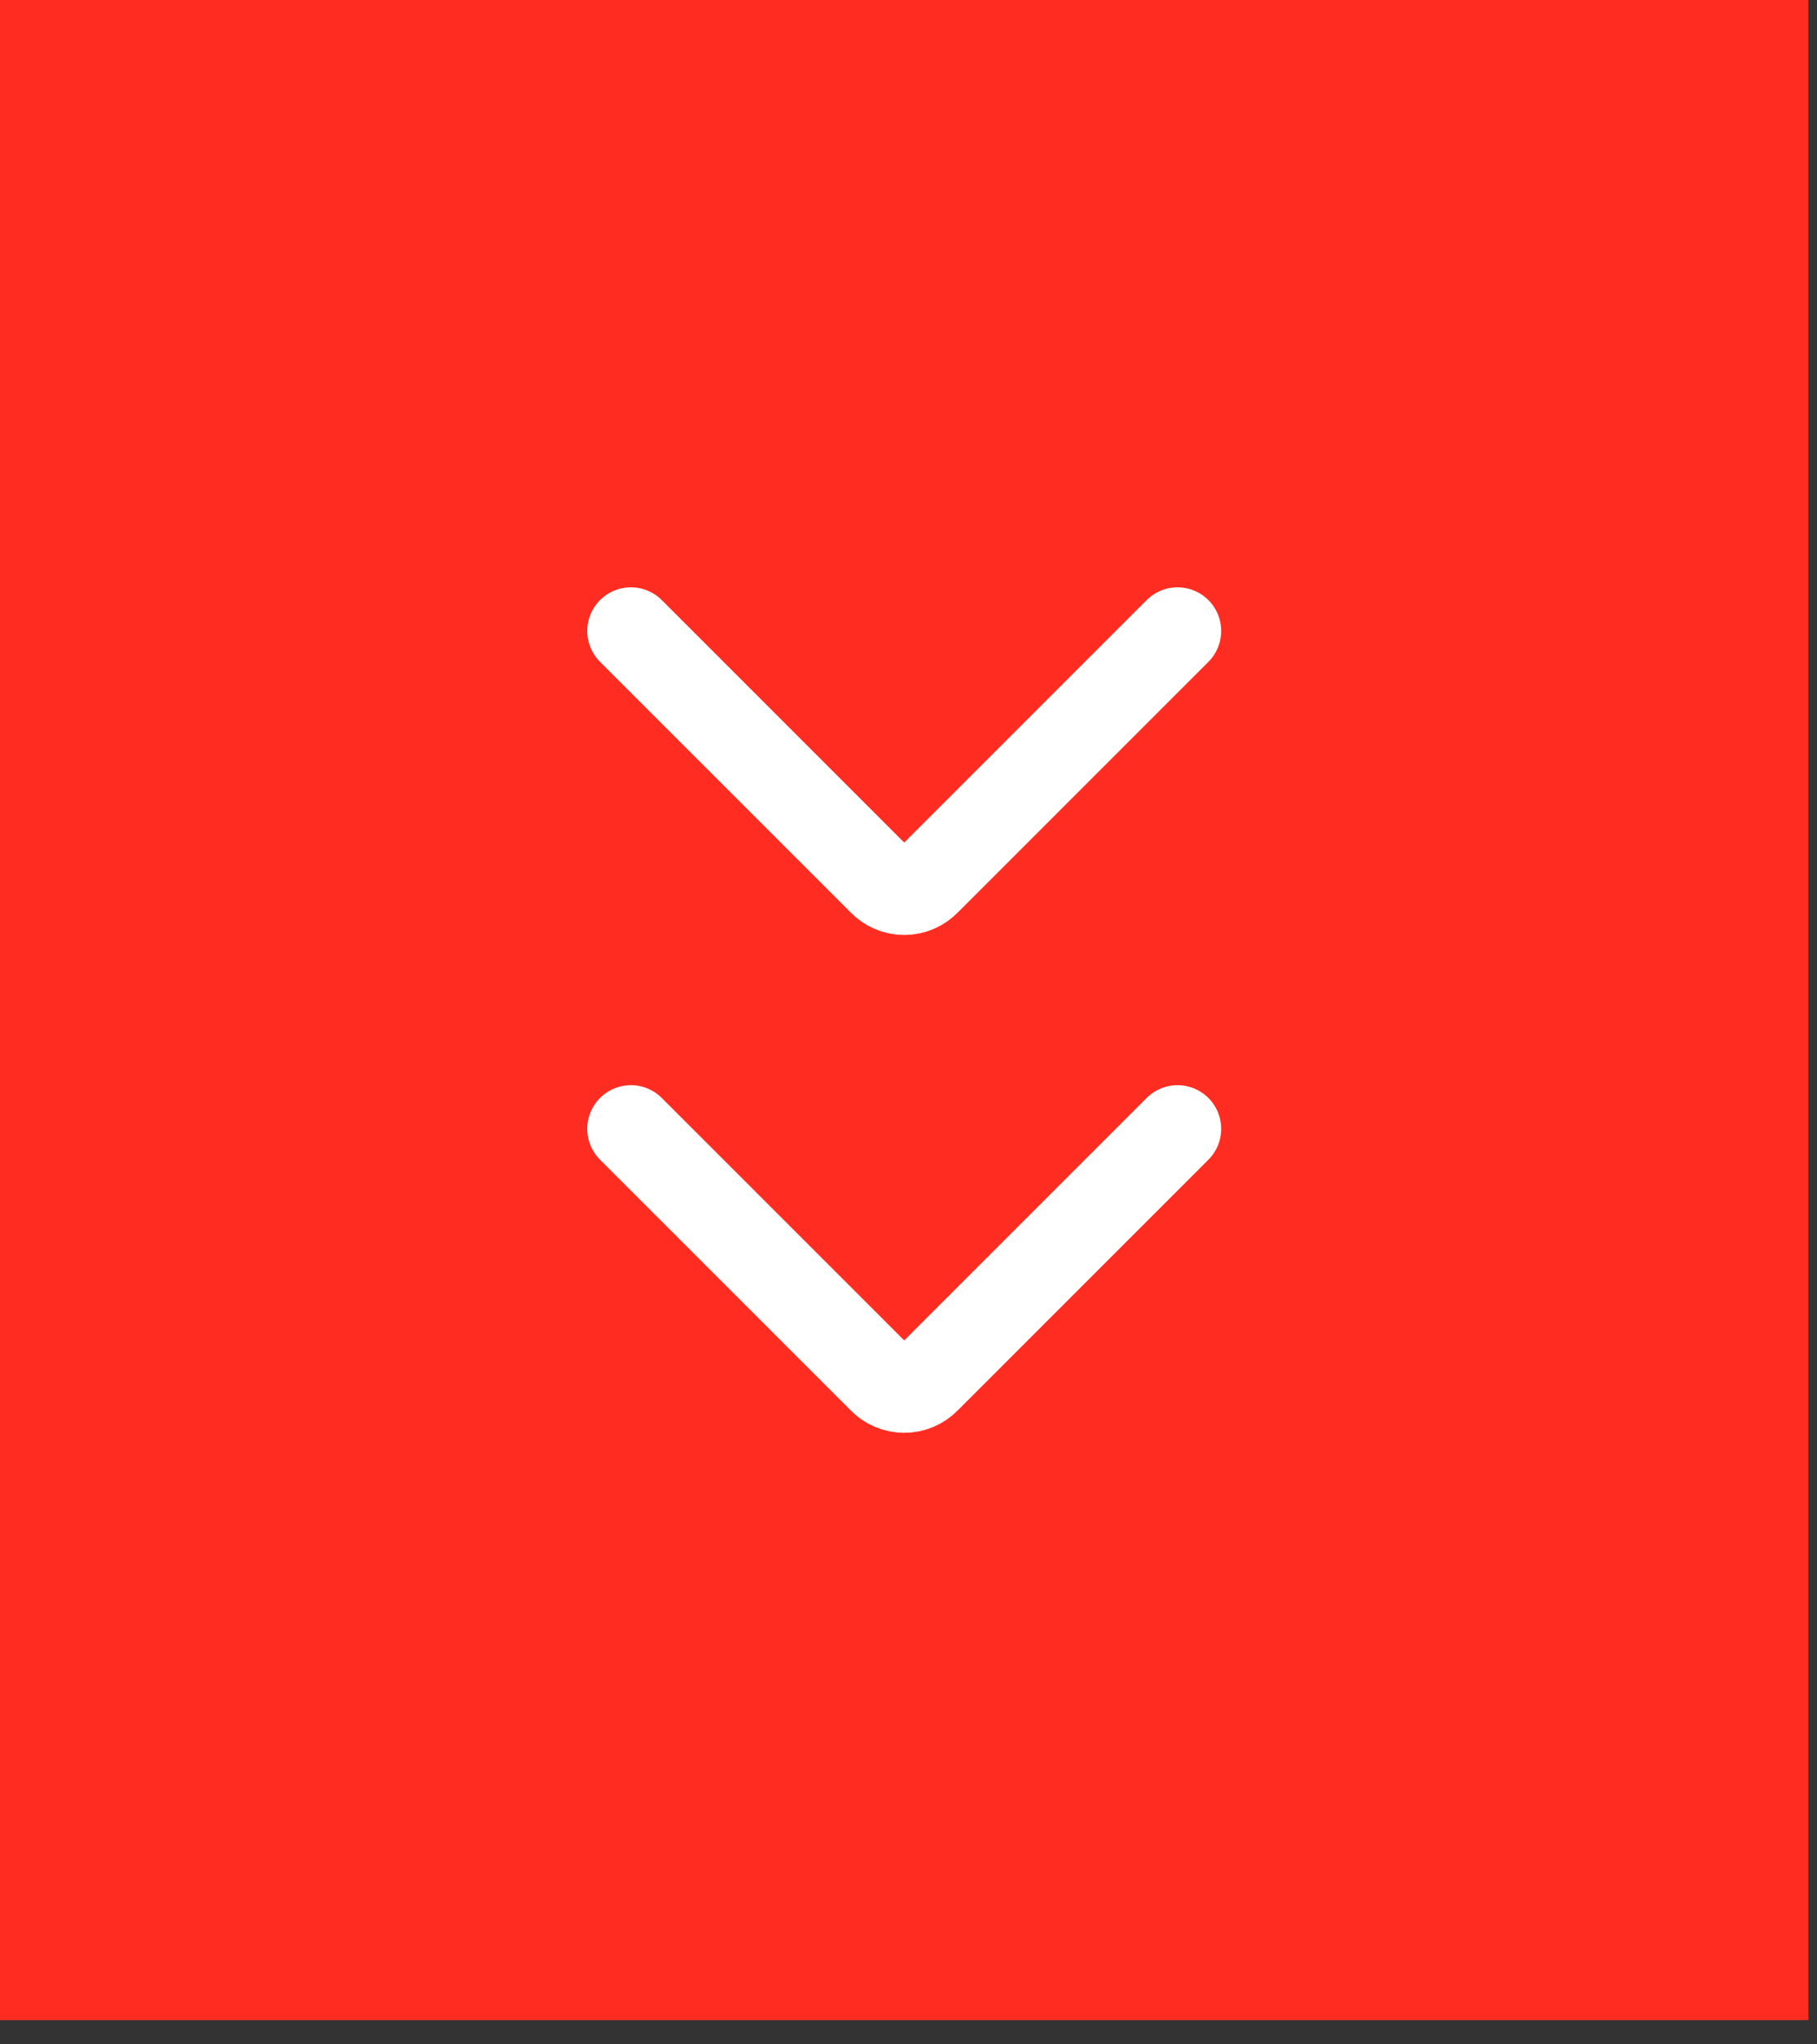
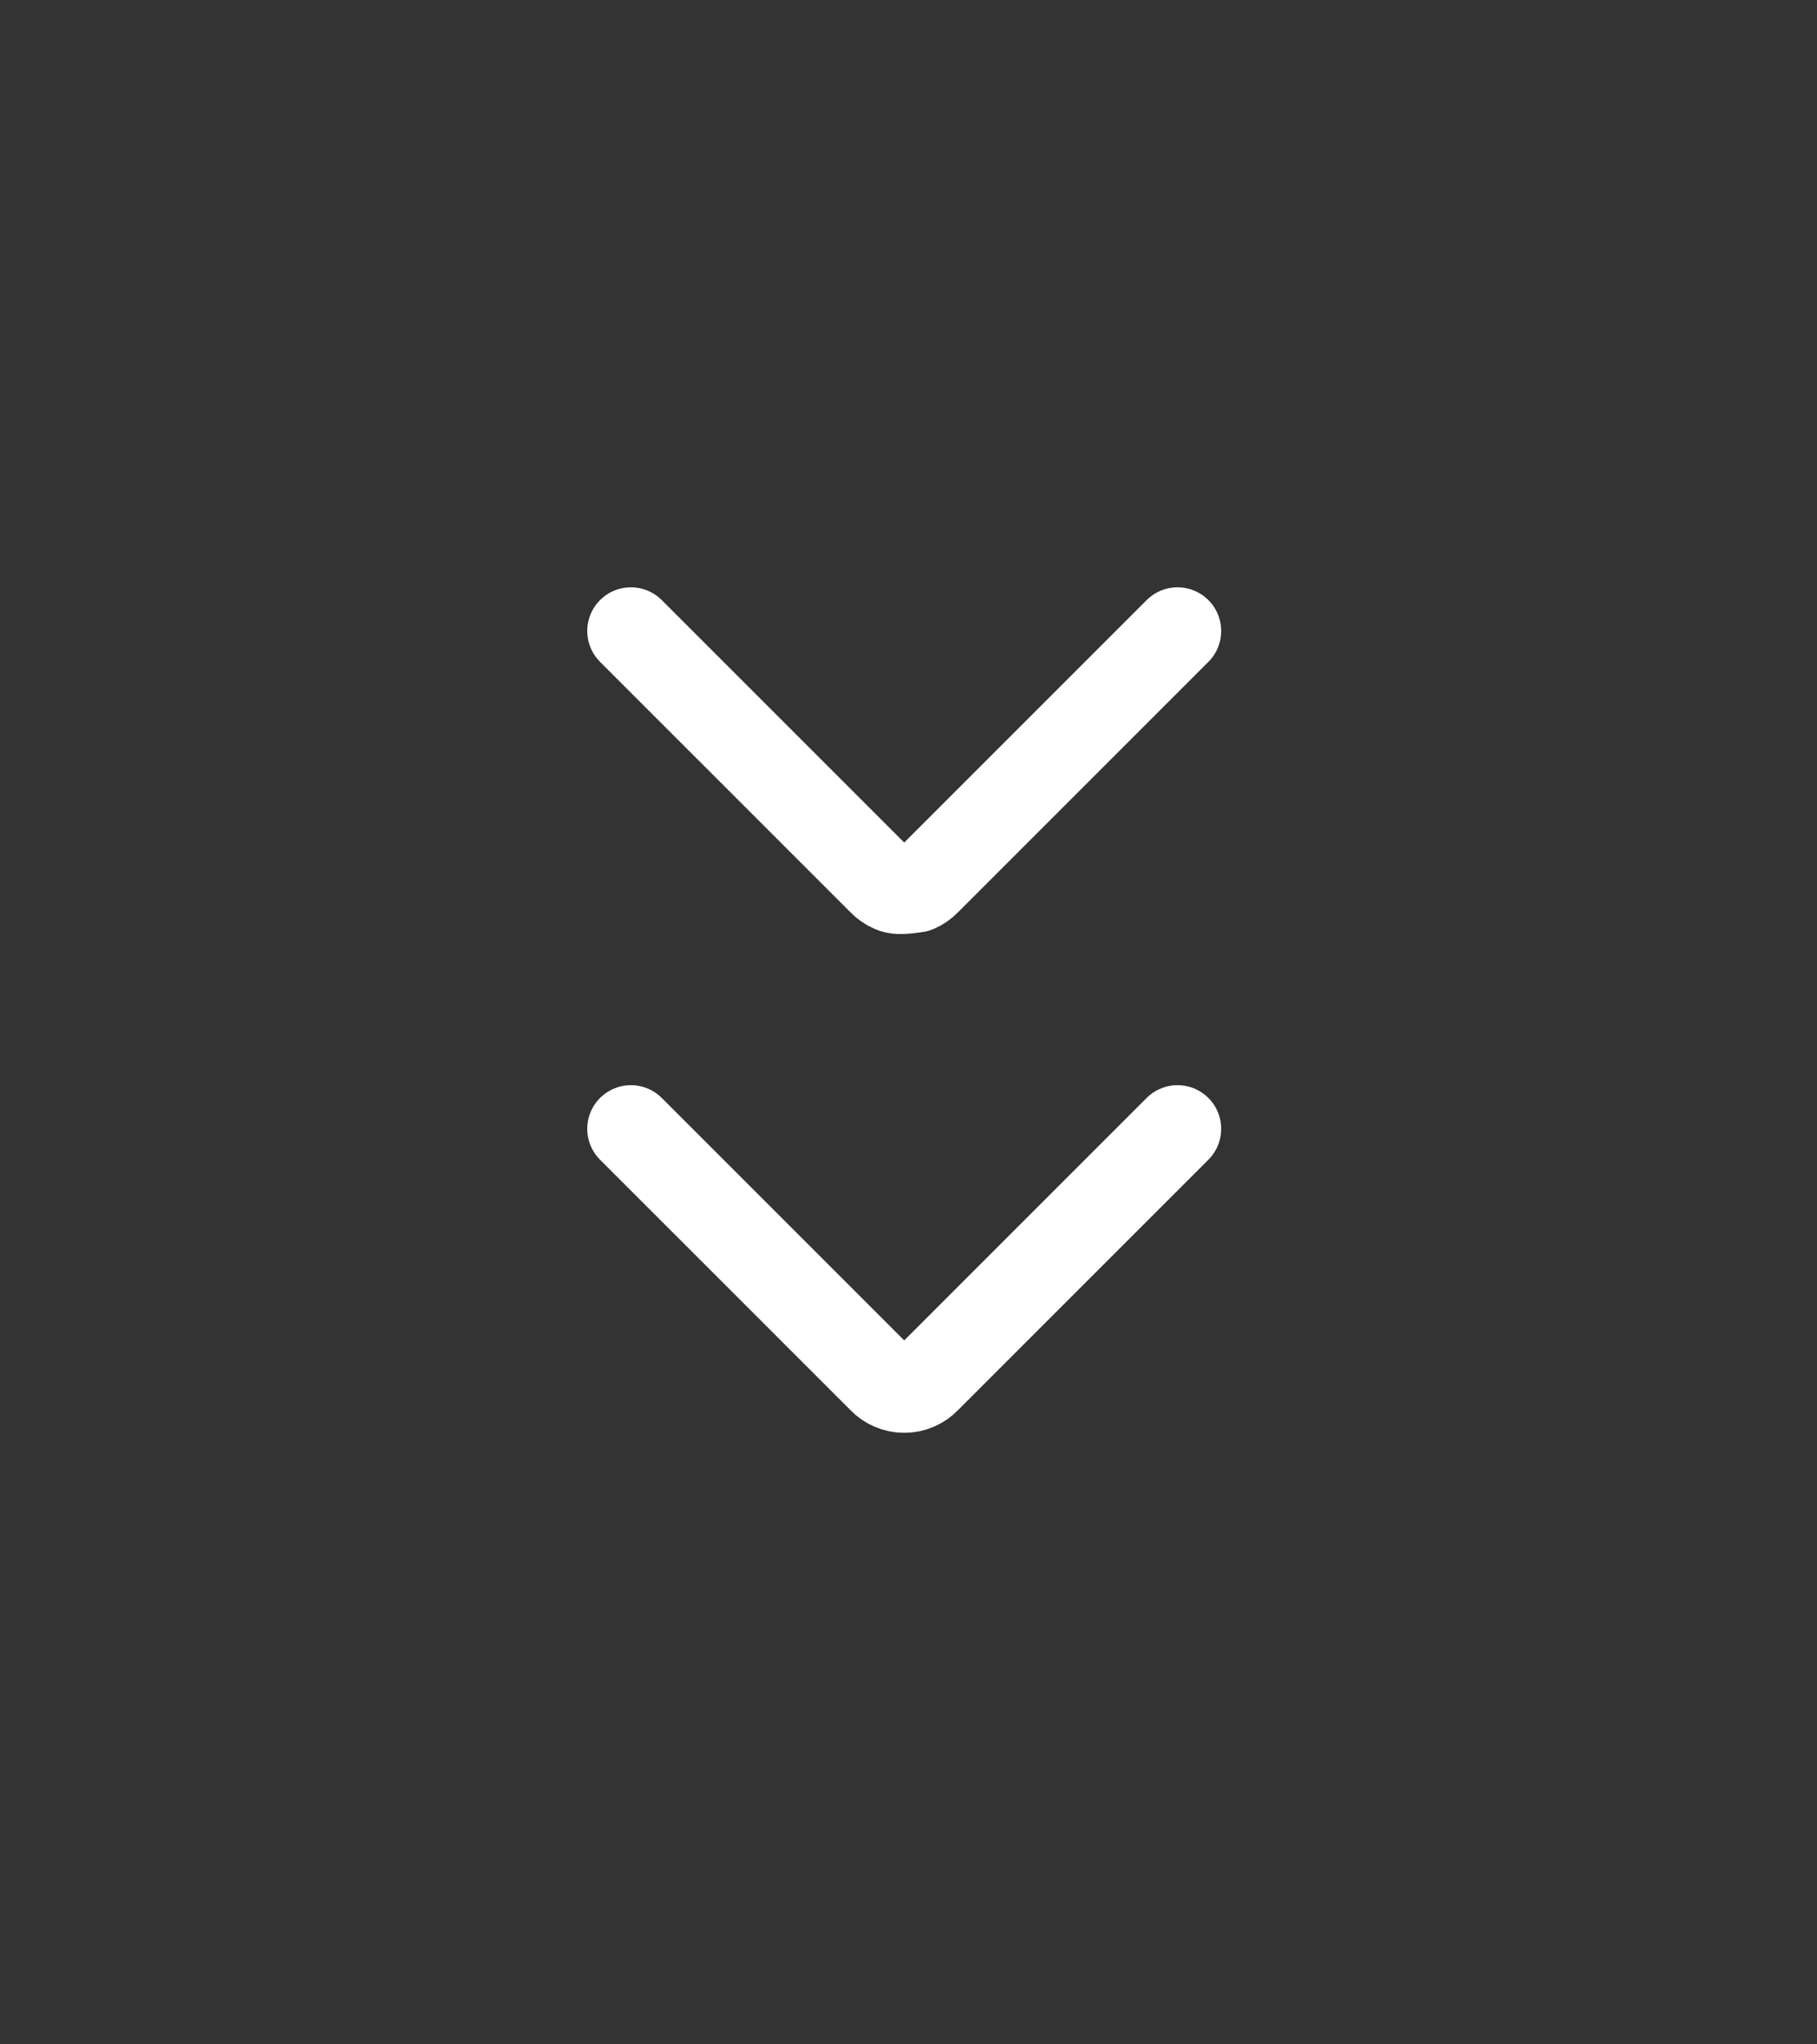
<svg xmlns="http://www.w3.org/2000/svg" width="72" height="81" viewBox="0 0 72 81" fill="none">
  <rect x="0" y="0" width="72" height="81" fill="#333333" stroke="none" />
-   <rect width="71.66" height="80.04" fill="#FF2D21" />
-   <path d="M46.66 25L36.73 34.93C36.614 35.052 36.474 35.148 36.319 35.215C36.165 35.281 35.998 35.315 35.83 35.315C35.662 35.315 35.496 35.281 35.341 35.215C35.186 35.148 35.047 35.052 34.931 34.93L25 25" stroke="white" stroke-width="3.46" stroke-linecap="round" stroke-linejoin="round" />
+   <path d="M46.66 25L36.73 34.93C36.614 35.052 36.474 35.148 36.319 35.215C35.662 35.315 35.496 35.281 35.341 35.215C35.186 35.148 35.047 35.052 34.931 34.93L25 25" stroke="white" stroke-width="3.46" stroke-linecap="round" stroke-linejoin="round" />
  <path d="M46.66 44.726L36.73 54.656C36.614 54.778 36.474 54.874 36.319 54.94C36.165 55.006 35.998 55.04 35.83 55.04C35.662 55.04 35.496 55.006 35.341 54.94C35.186 54.874 35.047 54.778 34.931 54.656L25 44.726" stroke="white" stroke-width="3.46" stroke-linecap="round" stroke-linejoin="round" />
</svg>